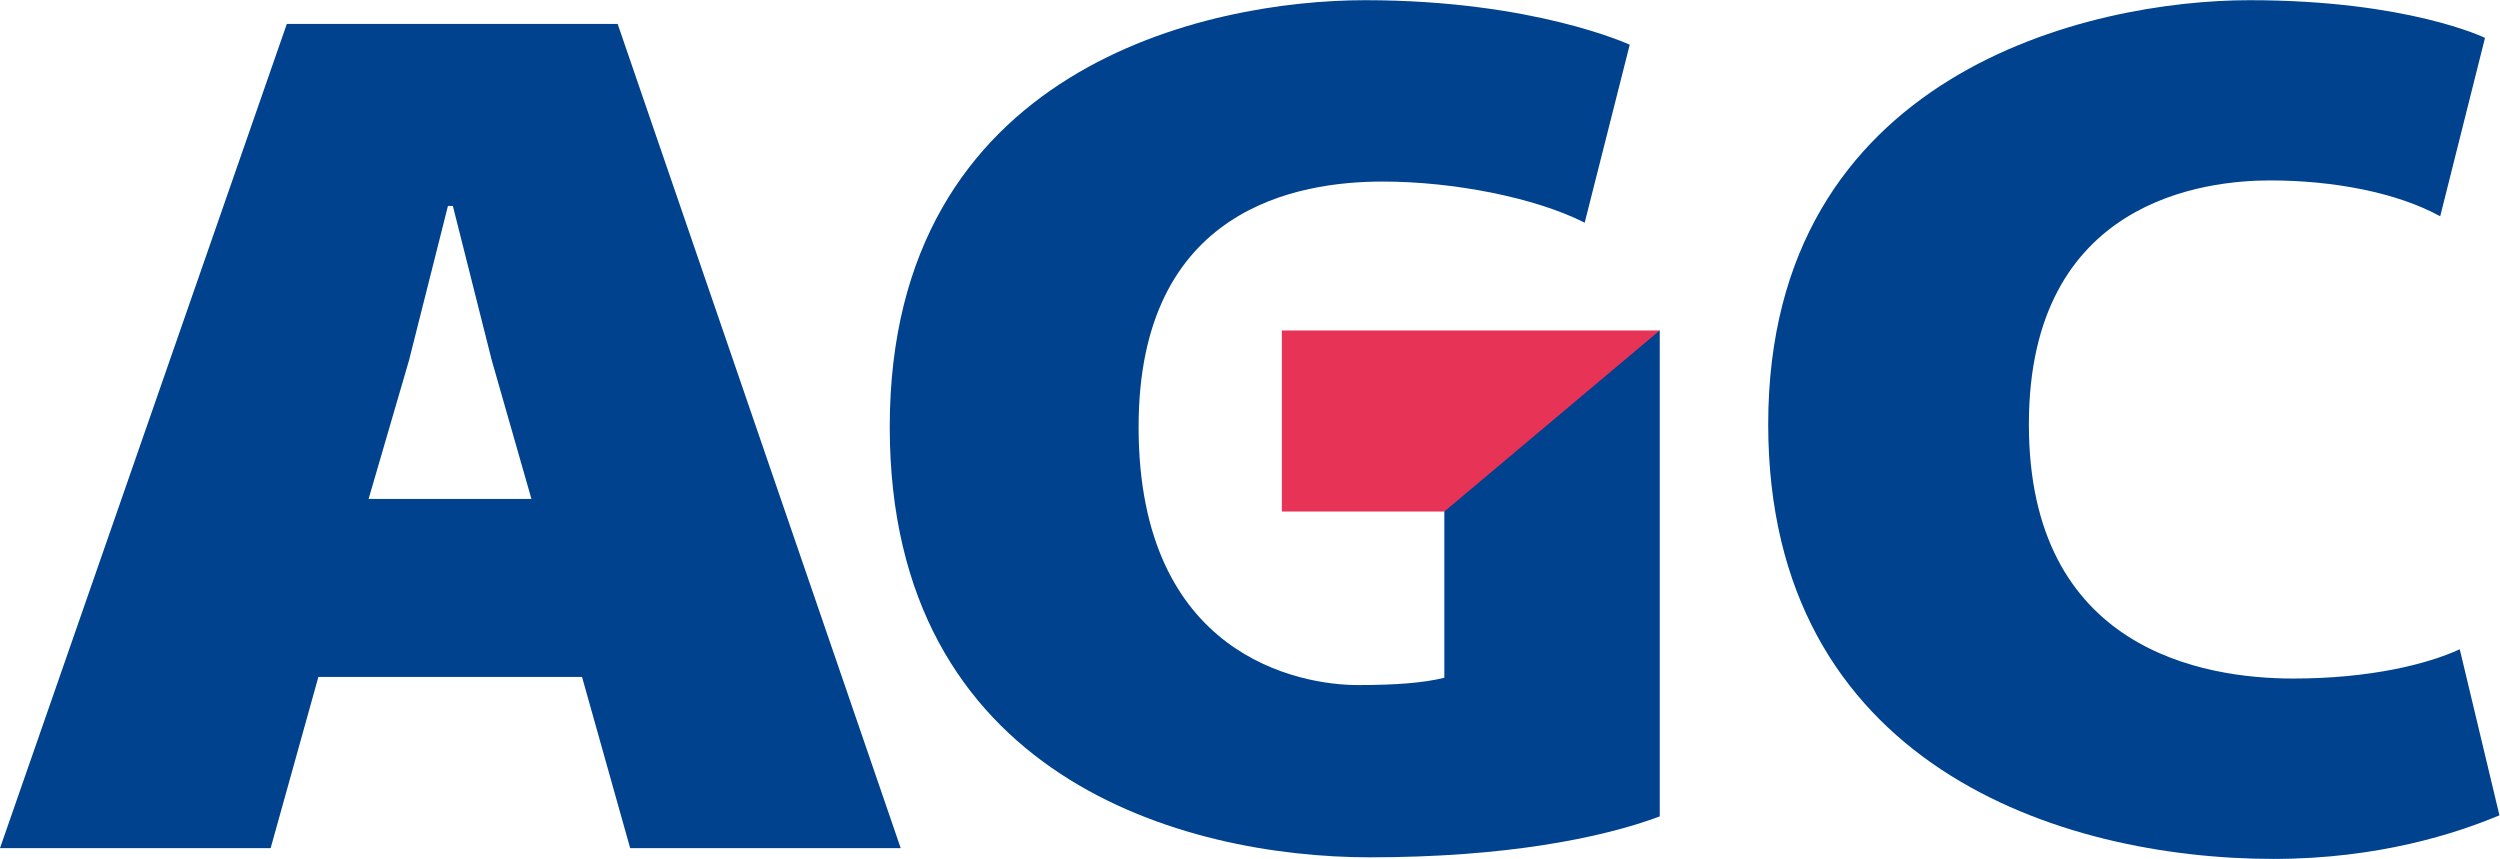
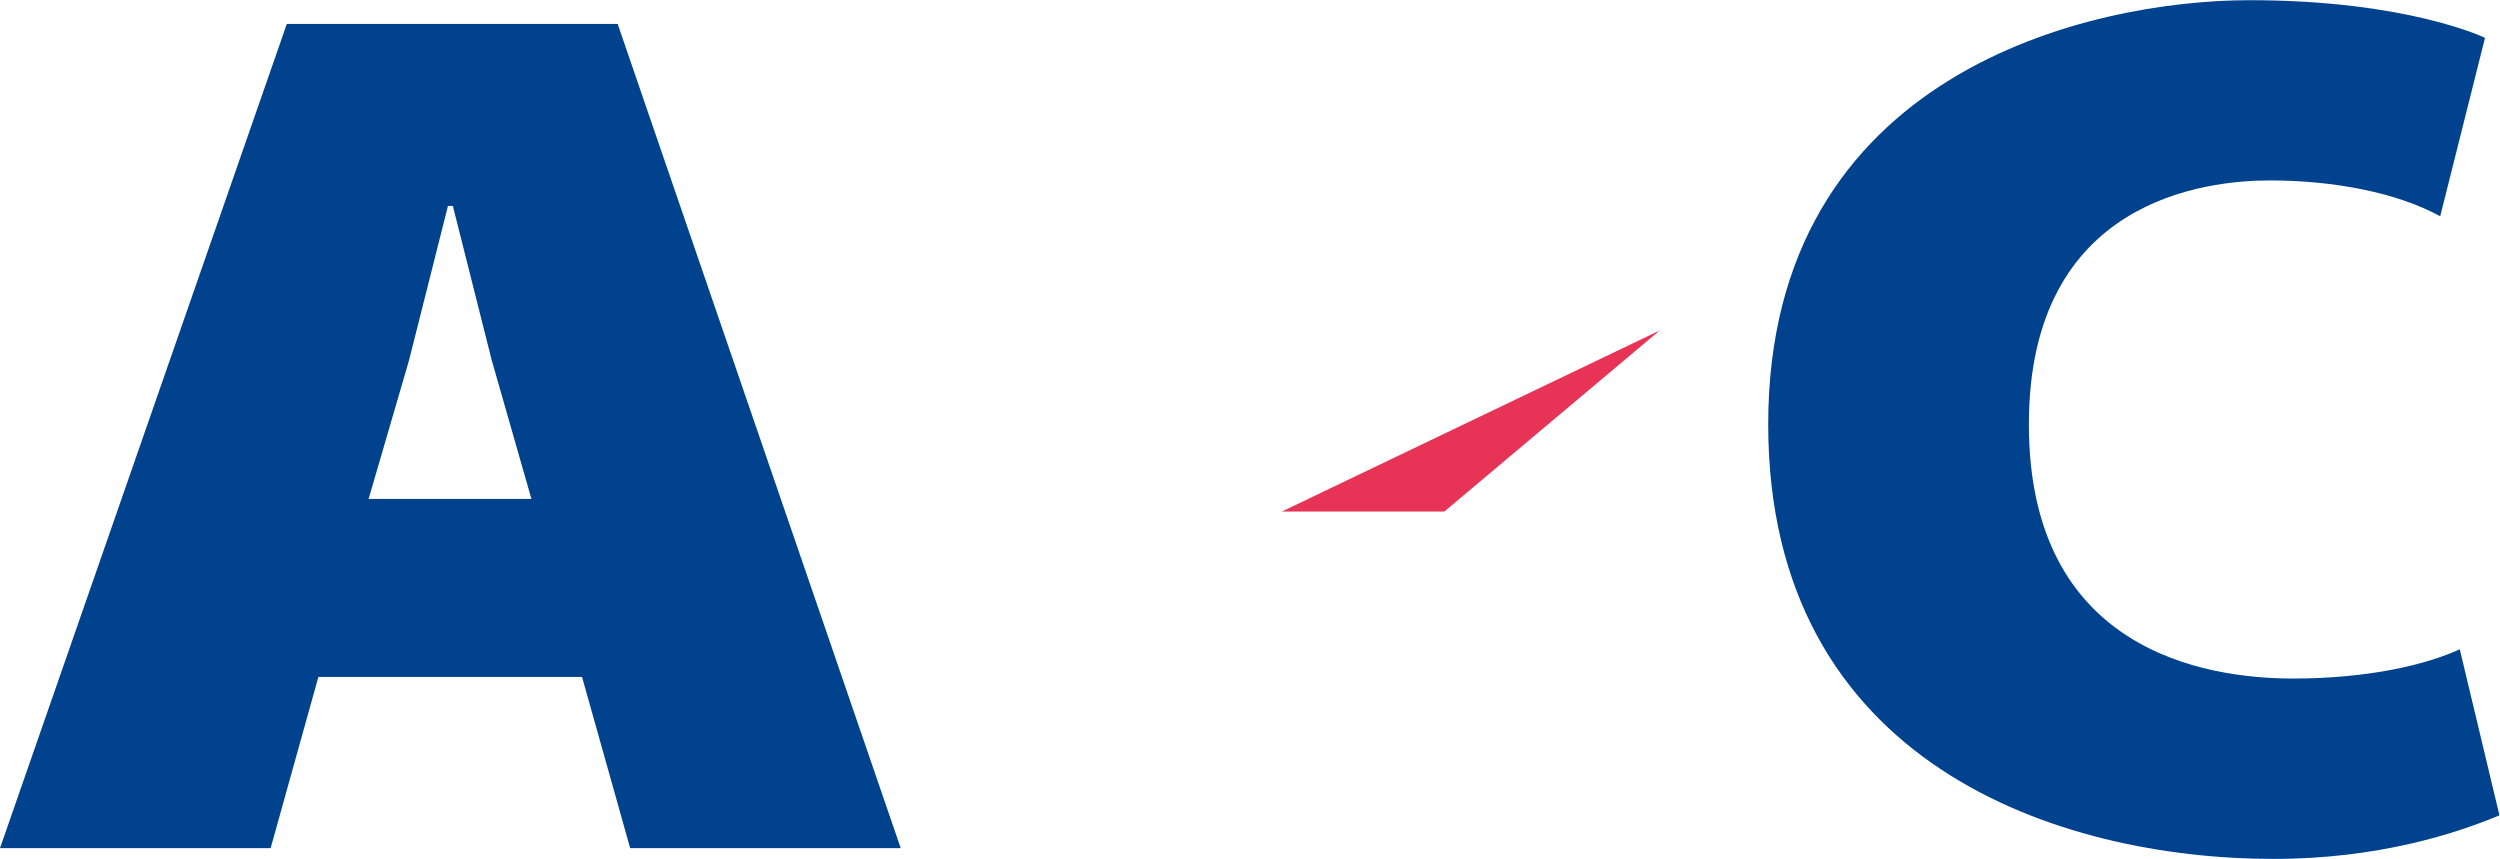
<svg xmlns="http://www.w3.org/2000/svg" width="867.389" height="298" version="1.1" viewBox="0 0 867.389 298" xml:space="preserve" id="svg16">
  <defs id="defs20" />
  <g transform="matrix(1.333,0,0,-1.333,-90.239,1258.455)" id="g14">
    <g transform="matrix(5.663,0,0,5.663,-315.576,-4400.945)" id="g12">
      <g fill="#00428e" id="g8">
        <path d="m 84.621,920.917 1.86,6.378 1.788,7.09 h 0.225 l 1.787,-7.09 1.825,-6.378 z m 12.023,-16.05 h 12.435 l -13.01,37.883 h -15.206 l -13.183,-37.883 h 12.439 l 2.195,7.871 h 12.117 z" id="path2" />
        <path d="m 181.895,942.109 c 0,0 -3.544,1.732 -10.819,1.732 -7.275,0 -22.126,-3.282 -22.126,-19.494 0,-15.65 13.422,-19.974 23.23,-19.974 4.847,0 8.422,1.186 10.379,2.003 l -1.824,7.633 c -1.51,-0.699 -4.167,-1.346 -7.652,-1.346 -4.135,0 -12.152,1.321 -12.152,11.684 0,10.363 8.169,11.21 11.086,11.21 2.916,0 5.833,-0.556 7.819,-1.648 z" id="path4" />
-         <path d="m 142.585,941.794 c 0,0 -4.397,2.047 -12.167,2.047 -7.15,0 -21.844,-3.025 -21.844,-19.615 0,-16.123 13.547,-19.78 22.074,-19.78 6.167,0 10.606,0.869 13.317,1.88 v 22.335 l -9.272,-2.328 -0.629,-5.995 v -7.639 c -0.952,-0.236 -2.217,-0.336 -3.975,-0.336 -2.645,0 -10.077,1.311 -10.077,11.863 0,10.112 7.374,11.279 11.221,11.279 3.261,0 7.003,-0.735 9.282,-1.89 z" id="path6" />
      </g>
-       <path d="m 126.596,920.339 h 7.468 l 9.9,8.323 h -17.368 z" fill="#e73356" id="path10" />
+       <path d="m 126.596,920.339 h 7.468 l 9.9,8.323 z" fill="#e73356" id="path10" />
    </g>
  </g>
</svg>